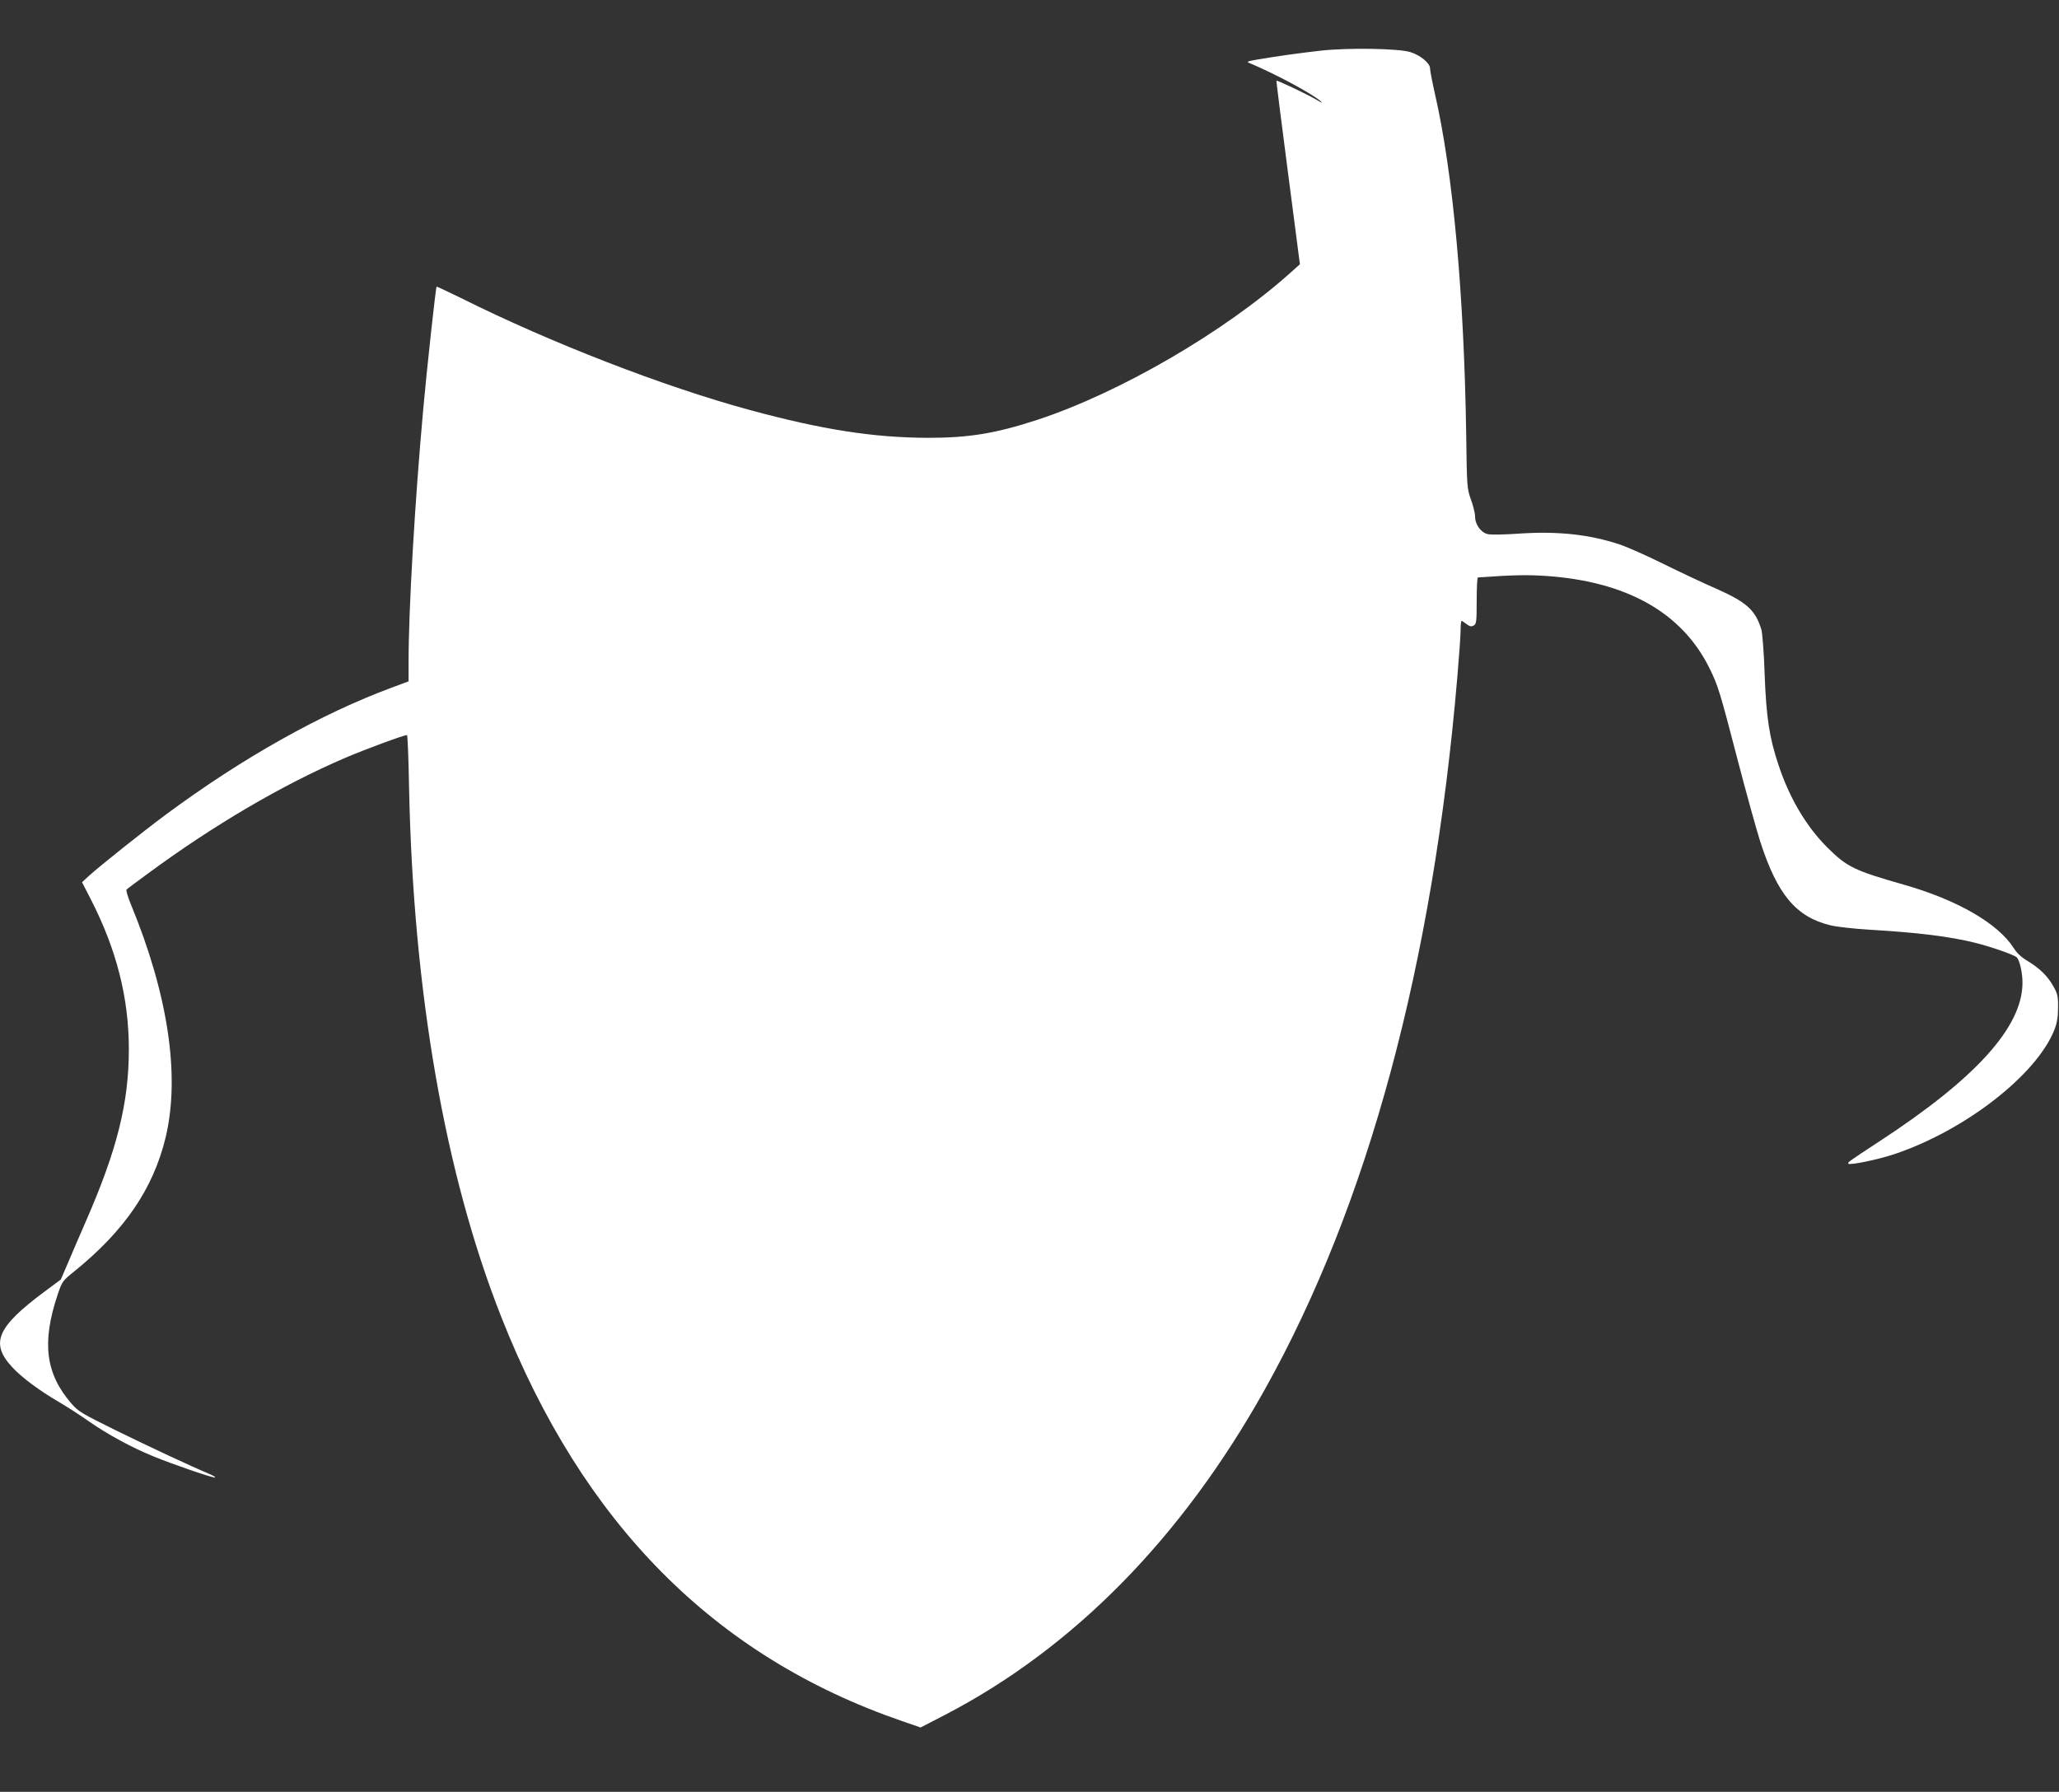
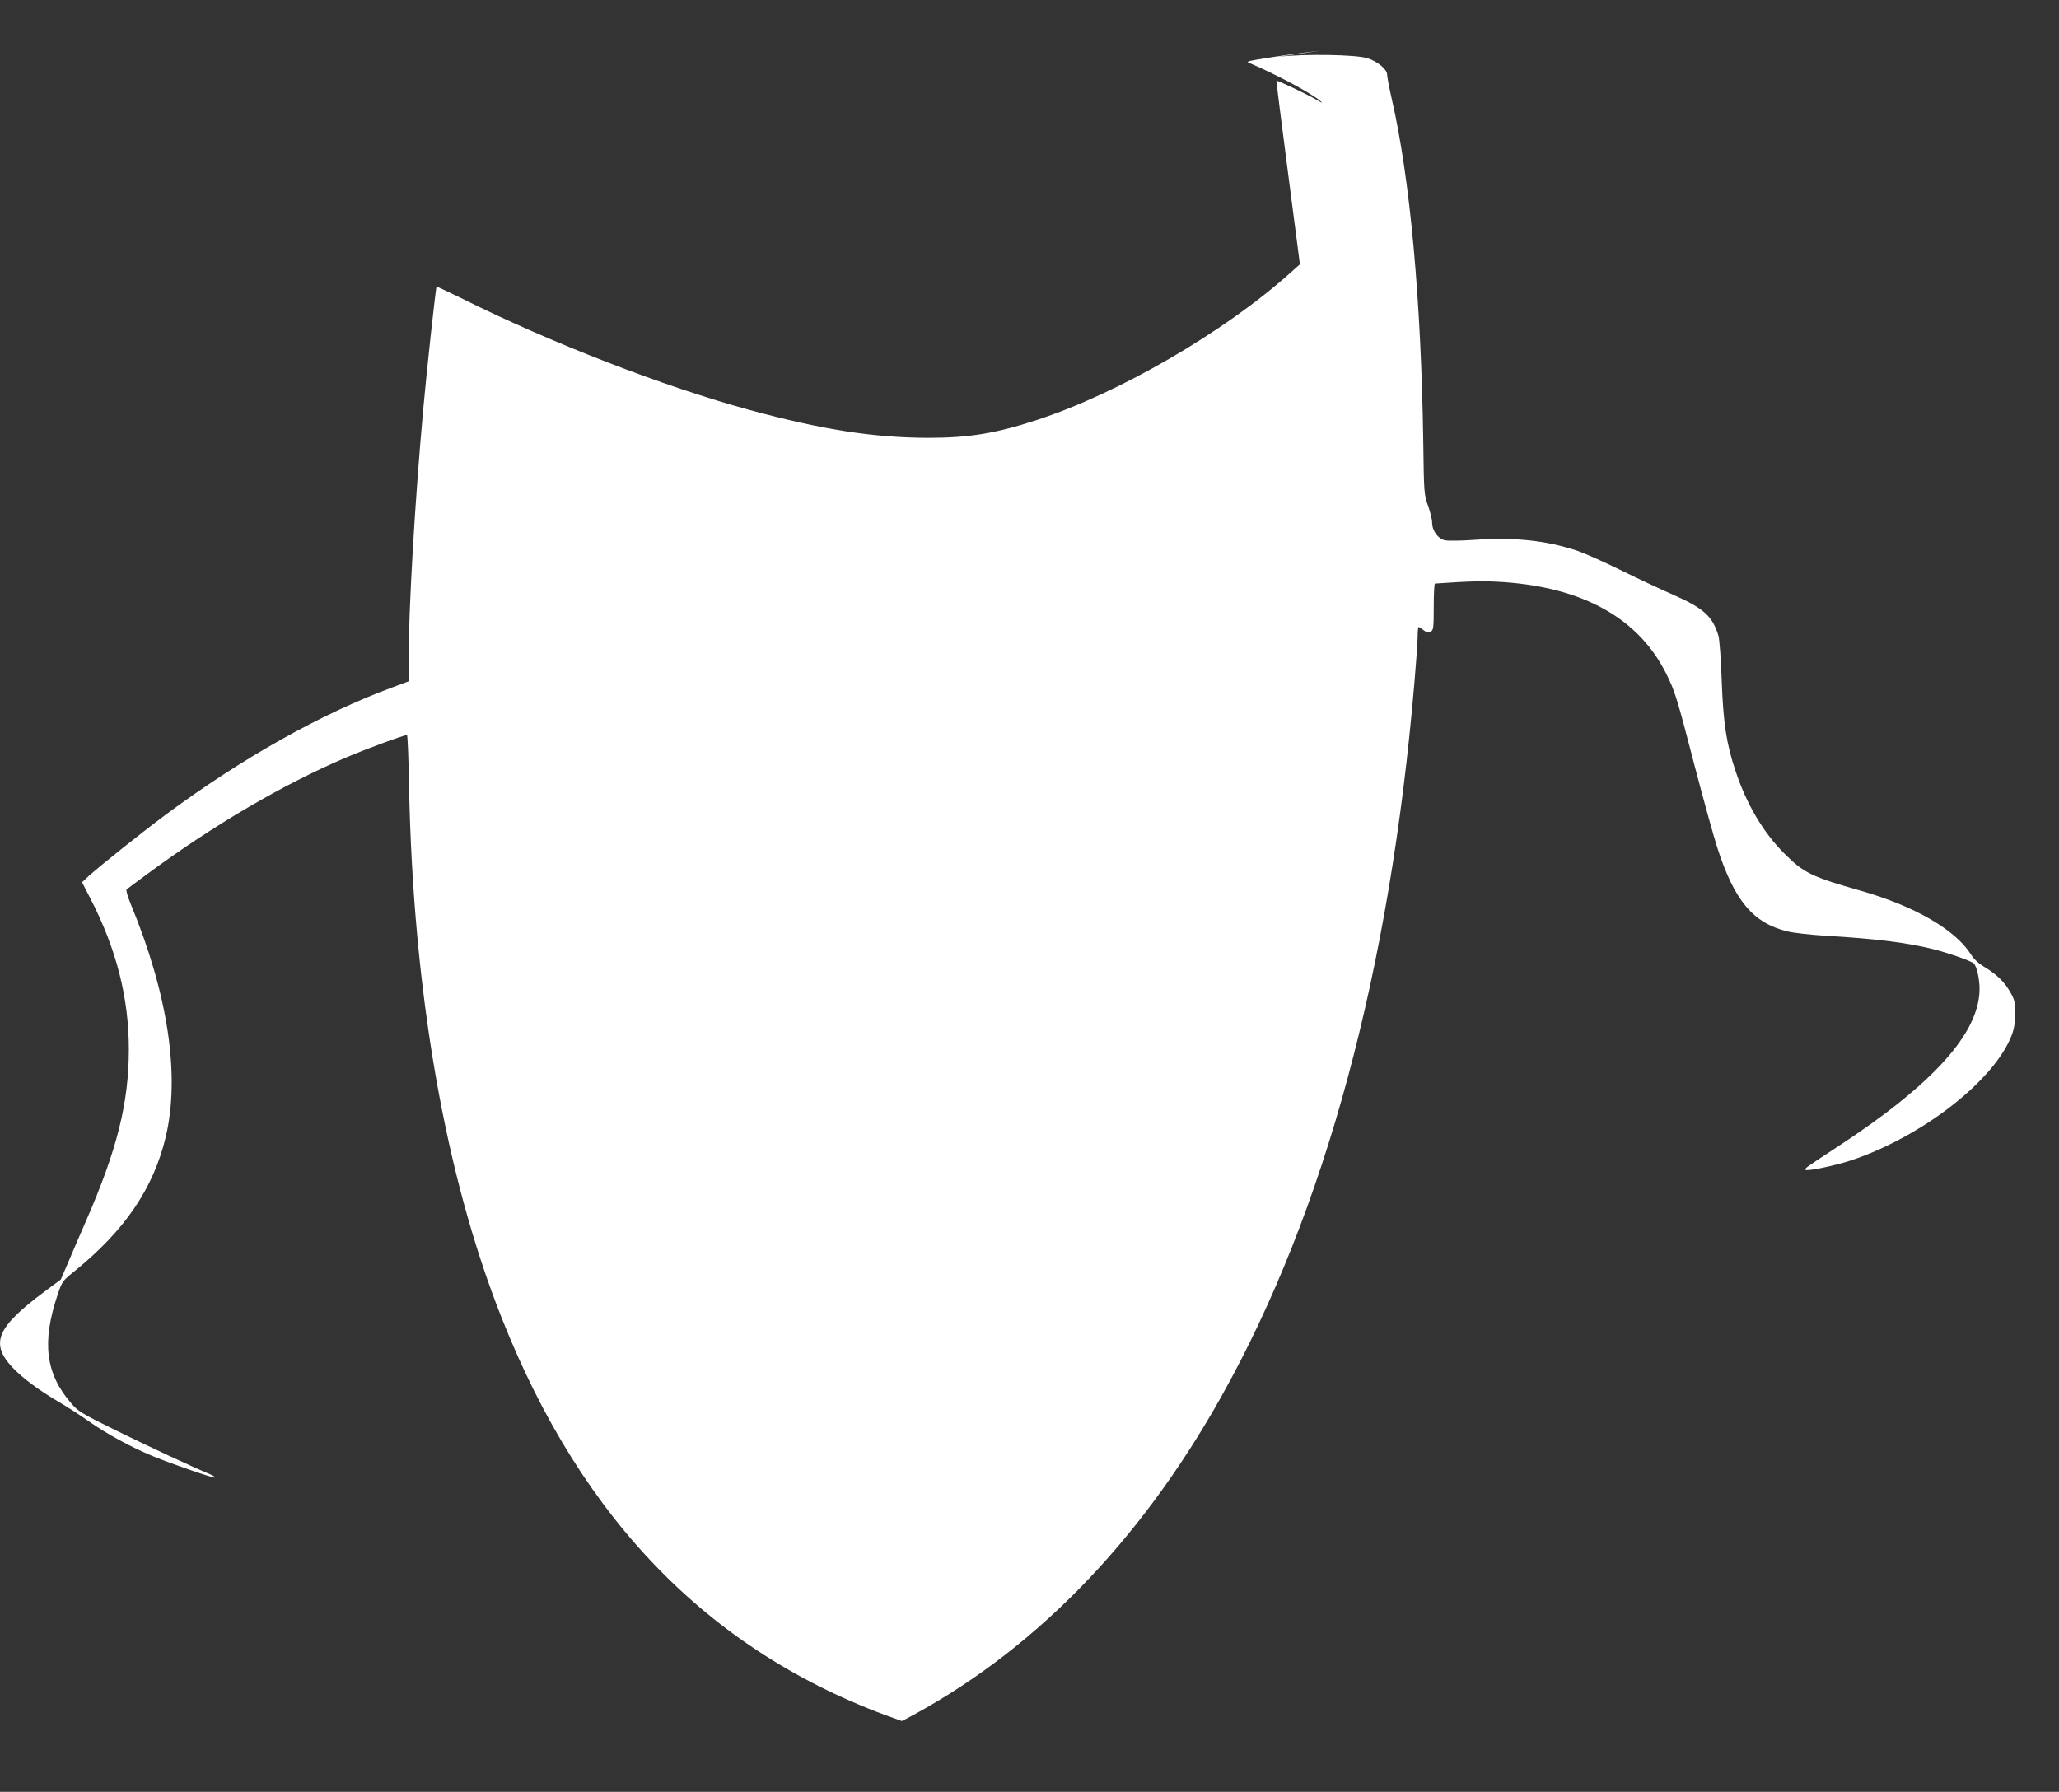
<svg xmlns="http://www.w3.org/2000/svg" version="1.0" width="1280pt" height="1114pt" viewBox="0 0 1280 1114" preserveAspectRatio="xMidYMid meet">
  <rect x="0" y="0" width="1280" height="1114" fill="#333333" stroke="none" />
  <g transform="translate(0,1114) scale(0.1,-0.1)" fill="#ffffff" stroke="none">
-     <path d="M8210 10825 c-126 -14 -276 -35 -399 -56 -60 -11 -64 -13 -41 -22 161 -68 383 -187 440 -236 16 -14 7 -11 -26 9 -58 34 -245 123 -249 118 -1 -2 31 -259 72 -572 l74 -569 -57 -51 c-412 -370 -1067 -750 -1578 -917 -257 -84 -423 -111 -676 -111 -338 1 -656 50 -1109 173 -531 144 -1239 418 -1795 696 -82 40 -150 72 -152 71 -5 -5 -62 -526 -83 -763 -52 -575 -91 -1241 -91 -1566 l0 -125 -102 -38 c-441 -163 -933 -439 -1409 -792 -148 -110 -401 -312 -477 -380 l-42 -39 54 -105 c160 -312 237 -613 237 -933 0 -334 -73 -626 -268 -1072 -41 -93 -92 -213 -114 -265 l-41 -95 -101 -75 c-297 -221 -340 -321 -200 -471 58 -63 170 -146 287 -214 47 -27 132 -82 189 -122 111 -78 263 -161 397 -216 118 -49 381 -139 387 -133 3 3 -10 11 -28 19 -124 52 -389 176 -586 273 -215 106 -236 118 -280 169 -160 185 -184 379 -85 675 28 83 31 87 103 145 314 254 492 515 569 835 91 382 15 888 -217 1449 -19 46 -31 87 -26 91 4 4 60 46 123 92 414 306 845 559 1240 728 124 53 360 140 380 140 4 0 10 -147 13 -327 26 -1271 223 -2404 573 -3290 507 -1286 1326 -2112 2491 -2513 l116 -40 151 78 c799 415 1472 1099 1988 2022 643 1150 1046 2643 1198 4435 11 127 20 256 20 288 0 31 3 57 6 57 3 0 17 -9 31 -20 19 -15 30 -17 44 -9 17 9 19 23 19 154 0 80 3 145 8 145 229 16 307 17 427 9 498 -35 839 -227 1010 -569 55 -110 66 -146 180 -585 53 -203 115 -426 137 -495 107 -332 223 -471 438 -523 36 -9 144 -21 240 -27 307 -18 497 -42 657 -81 93 -23 239 -73 259 -90 19 -15 38 -99 37 -163 -3 -273 -291 -591 -888 -981 -195 -128 -201 -132 -194 -140 11 -10 181 25 284 59 440 147 885 493 996 773 17 43 23 79 23 138 1 70 -3 87 -28 131 -35 64 -84 112 -159 158 -39 23 -69 50 -88 81 -98 154 -351 300 -684 395 -309 88 -354 110 -477 233 -130 130 -235 308 -302 512 -57 170 -76 297 -86 565 -4 129 -14 253 -20 275 -37 122 -91 171 -283 256 -78 34 -227 104 -330 155 -103 51 -223 104 -265 118 -192 64 -388 85 -637 68 -82 -6 -166 -7 -185 -3 -43 9 -80 59 -80 110 0 20 -12 68 -26 106 -24 68 -25 80 -29 390 -13 885 -82 1644 -196 2138 -16 71 -29 139 -29 152 0 32 -59 81 -122 101 -72 23 -387 28 -558 9z" />
+     <path d="M8210 10825 c-126 -14 -276 -35 -399 -56 -60 -11 -64 -13 -41 -22 161 -68 383 -187 440 -236 16 -14 7 -11 -26 9 -58 34 -245 123 -249 118 -1 -2 31 -259 72 -572 l74 -569 -57 -51 c-412 -370 -1067 -750 -1578 -917 -257 -84 -423 -111 -676 -111 -338 1 -656 50 -1109 173 -531 144 -1239 418 -1795 696 -82 40 -150 72 -152 71 -5 -5 -62 -526 -83 -763 -52 -575 -91 -1241 -91 -1566 l0 -125 -102 -38 c-441 -163 -933 -439 -1409 -792 -148 -110 -401 -312 -477 -380 l-42 -39 54 -105 c160 -312 237 -613 237 -933 0 -334 -73 -626 -268 -1072 -41 -93 -92 -213 -114 -265 l-41 -95 -101 -75 c-297 -221 -340 -321 -200 -471 58 -63 170 -146 287 -214 47 -27 132 -82 189 -122 111 -78 263 -161 397 -216 118 -49 381 -139 387 -133 3 3 -10 11 -28 19 -124 52 -389 176 -586 273 -215 106 -236 118 -280 169 -160 185 -184 379 -85 675 28 83 31 87 103 145 314 254 492 515 569 835 91 382 15 888 -217 1449 -19 46 -31 87 -26 91 4 4 60 46 123 92 414 306 845 559 1240 728 124 53 360 140 380 140 4 0 10 -147 13 -327 26 -1271 223 -2404 573 -3290 507 -1286 1326 -2112 2491 -2513 c799 415 1472 1099 1988 2022 643 1150 1046 2643 1198 4435 11 127 20 256 20 288 0 31 3 57 6 57 3 0 17 -9 31 -20 19 -15 30 -17 44 -9 17 9 19 23 19 154 0 80 3 145 8 145 229 16 307 17 427 9 498 -35 839 -227 1010 -569 55 -110 66 -146 180 -585 53 -203 115 -426 137 -495 107 -332 223 -471 438 -523 36 -9 144 -21 240 -27 307 -18 497 -42 657 -81 93 -23 239 -73 259 -90 19 -15 38 -99 37 -163 -3 -273 -291 -591 -888 -981 -195 -128 -201 -132 -194 -140 11 -10 181 25 284 59 440 147 885 493 996 773 17 43 23 79 23 138 1 70 -3 87 -28 131 -35 64 -84 112 -159 158 -39 23 -69 50 -88 81 -98 154 -351 300 -684 395 -309 88 -354 110 -477 233 -130 130 -235 308 -302 512 -57 170 -76 297 -86 565 -4 129 -14 253 -20 275 -37 122 -91 171 -283 256 -78 34 -227 104 -330 155 -103 51 -223 104 -265 118 -192 64 -388 85 -637 68 -82 -6 -166 -7 -185 -3 -43 9 -80 59 -80 110 0 20 -12 68 -26 106 -24 68 -25 80 -29 390 -13 885 -82 1644 -196 2138 -16 71 -29 139 -29 152 0 32 -59 81 -122 101 -72 23 -387 28 -558 9z" />
  </g>
</svg>